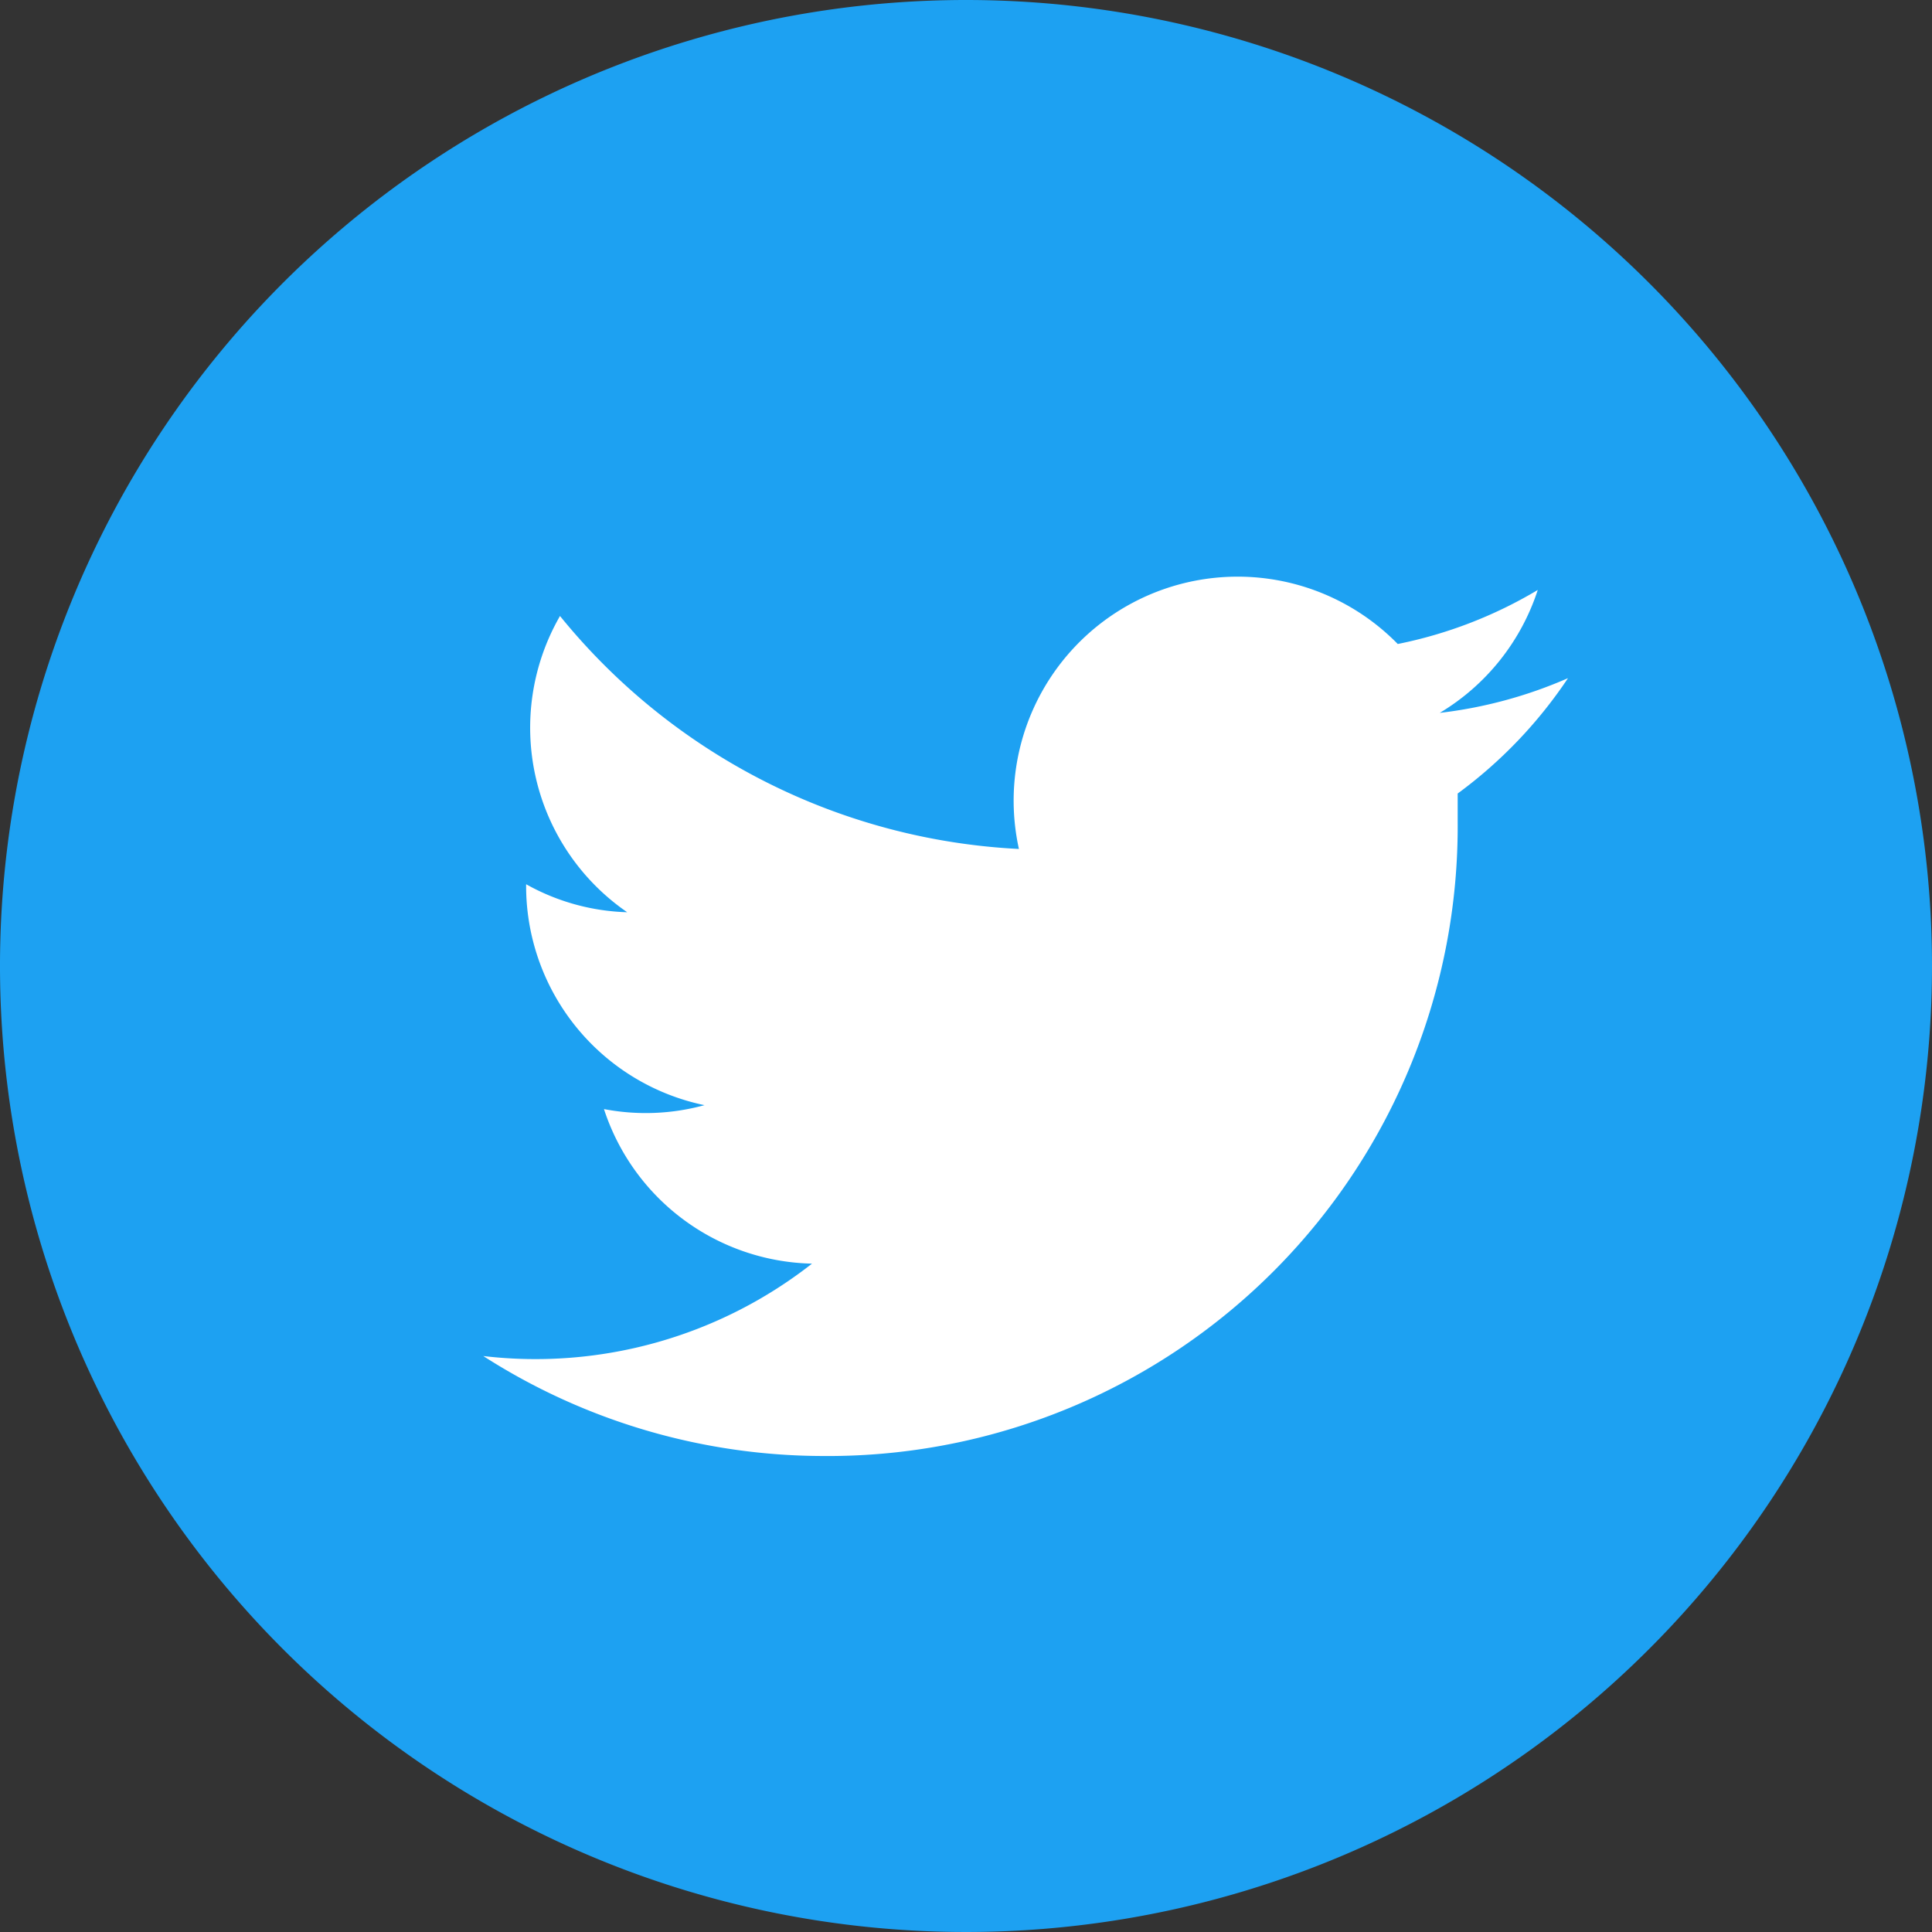
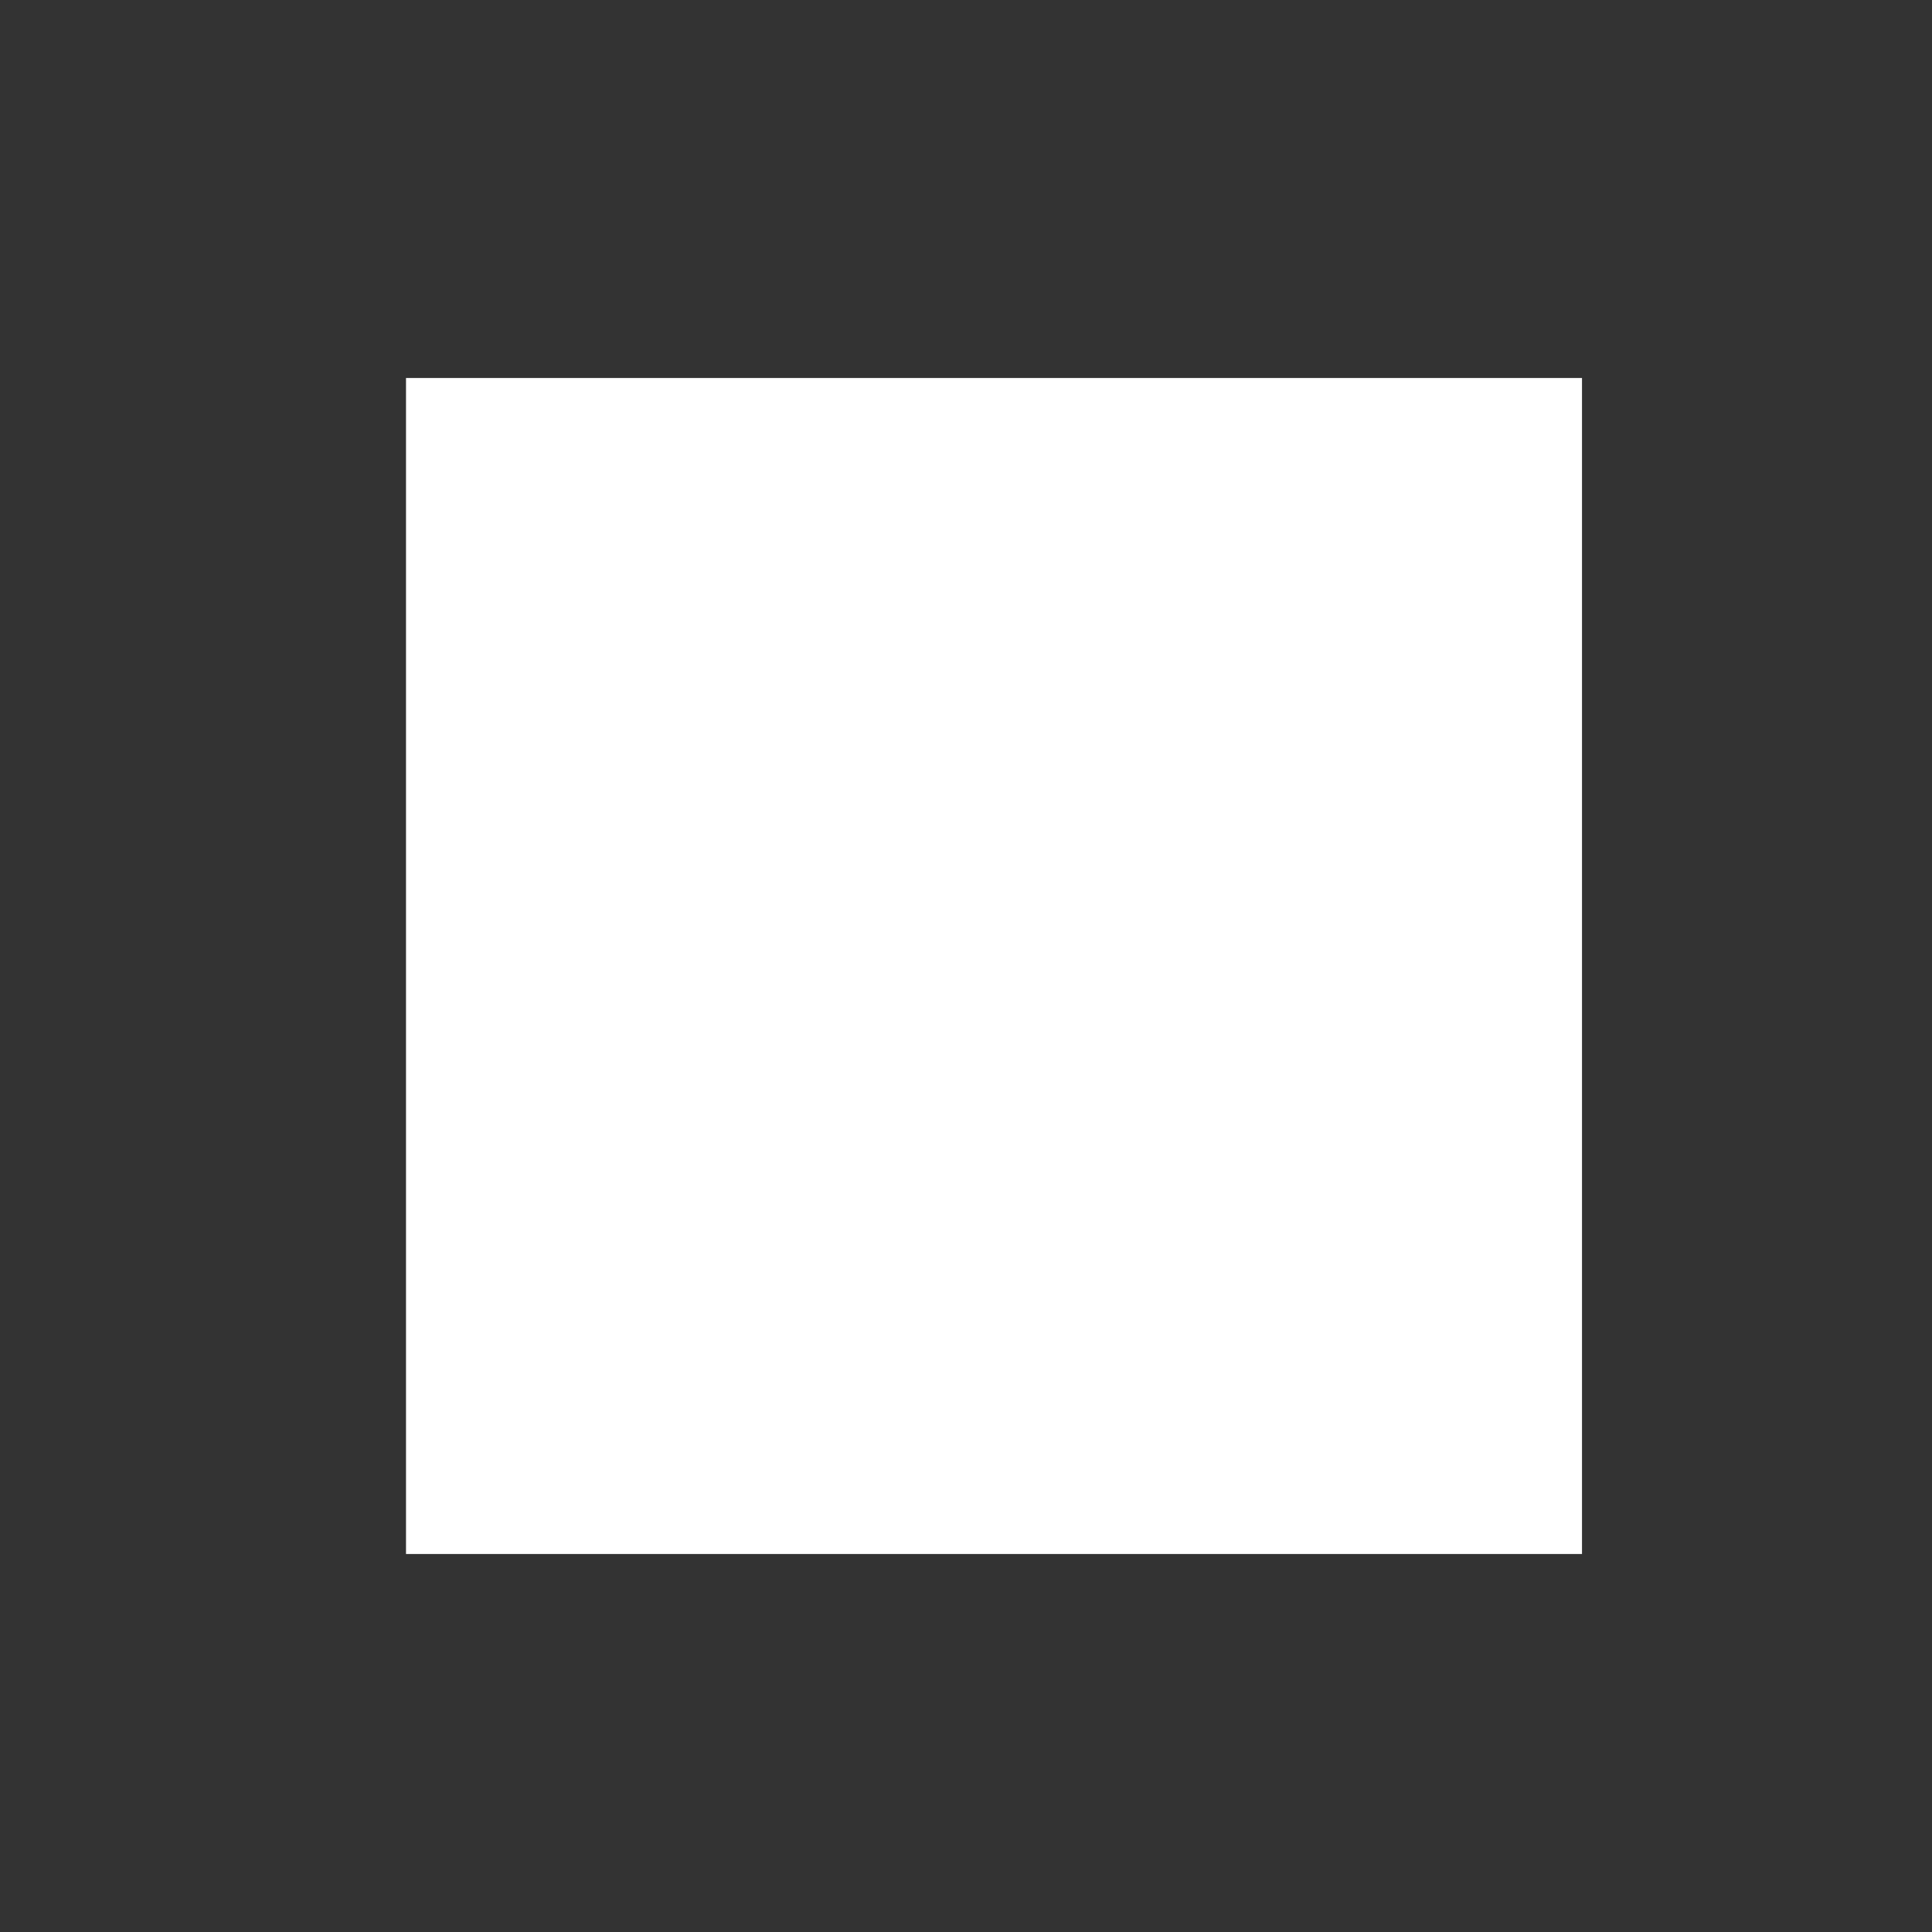
<svg xmlns="http://www.w3.org/2000/svg" viewBox="0 0 69 69">
  <rect x="0" y="0" width="69" height="69" fill="#333333" stroke="none" />
  <defs>
    <style>.cls-1{fill:#fff;}.cls-2{fill:#1da1f2;}</style>
  </defs>
  <g id="レイヤー_2" data-name="レイヤー 2">
    <g id="layout">
      <rect class="cls-1" x="14.5" y="13.5" width="42" height="42" />
-       <path id="パス_902" data-name="パス 902" class="cls-2" d="M34.5,0A34.5,34.5,0,1,0,69,34.5,34.5,34.5,0,0,0,34.5,0ZM52.06,28.34c0,.34,0,.68,0,1A22.49,22.49,0,0,1,29.76,52h-.31a22.53,22.53,0,0,1-12.19-3.57A16,16,0,0,0,29,45.13a8,8,0,0,1-7.43-5.52,7.92,7.92,0,0,0,3.59-.14,8,8,0,0,1-6.37-7.79v-.1a7.84,7.84,0,0,0,3.61,1A8,8,0,0,1,20,22a22.56,22.56,0,0,0,16.39,8.32A8,8,0,0,1,49.92,23a15.82,15.82,0,0,0,5-1.93,8,8,0,0,1-3.5,4.39A16.06,16.06,0,0,0,56,24.22,16.4,16.4,0,0,1,52.06,28.34Z" />
    </g>
  </g>
</svg>